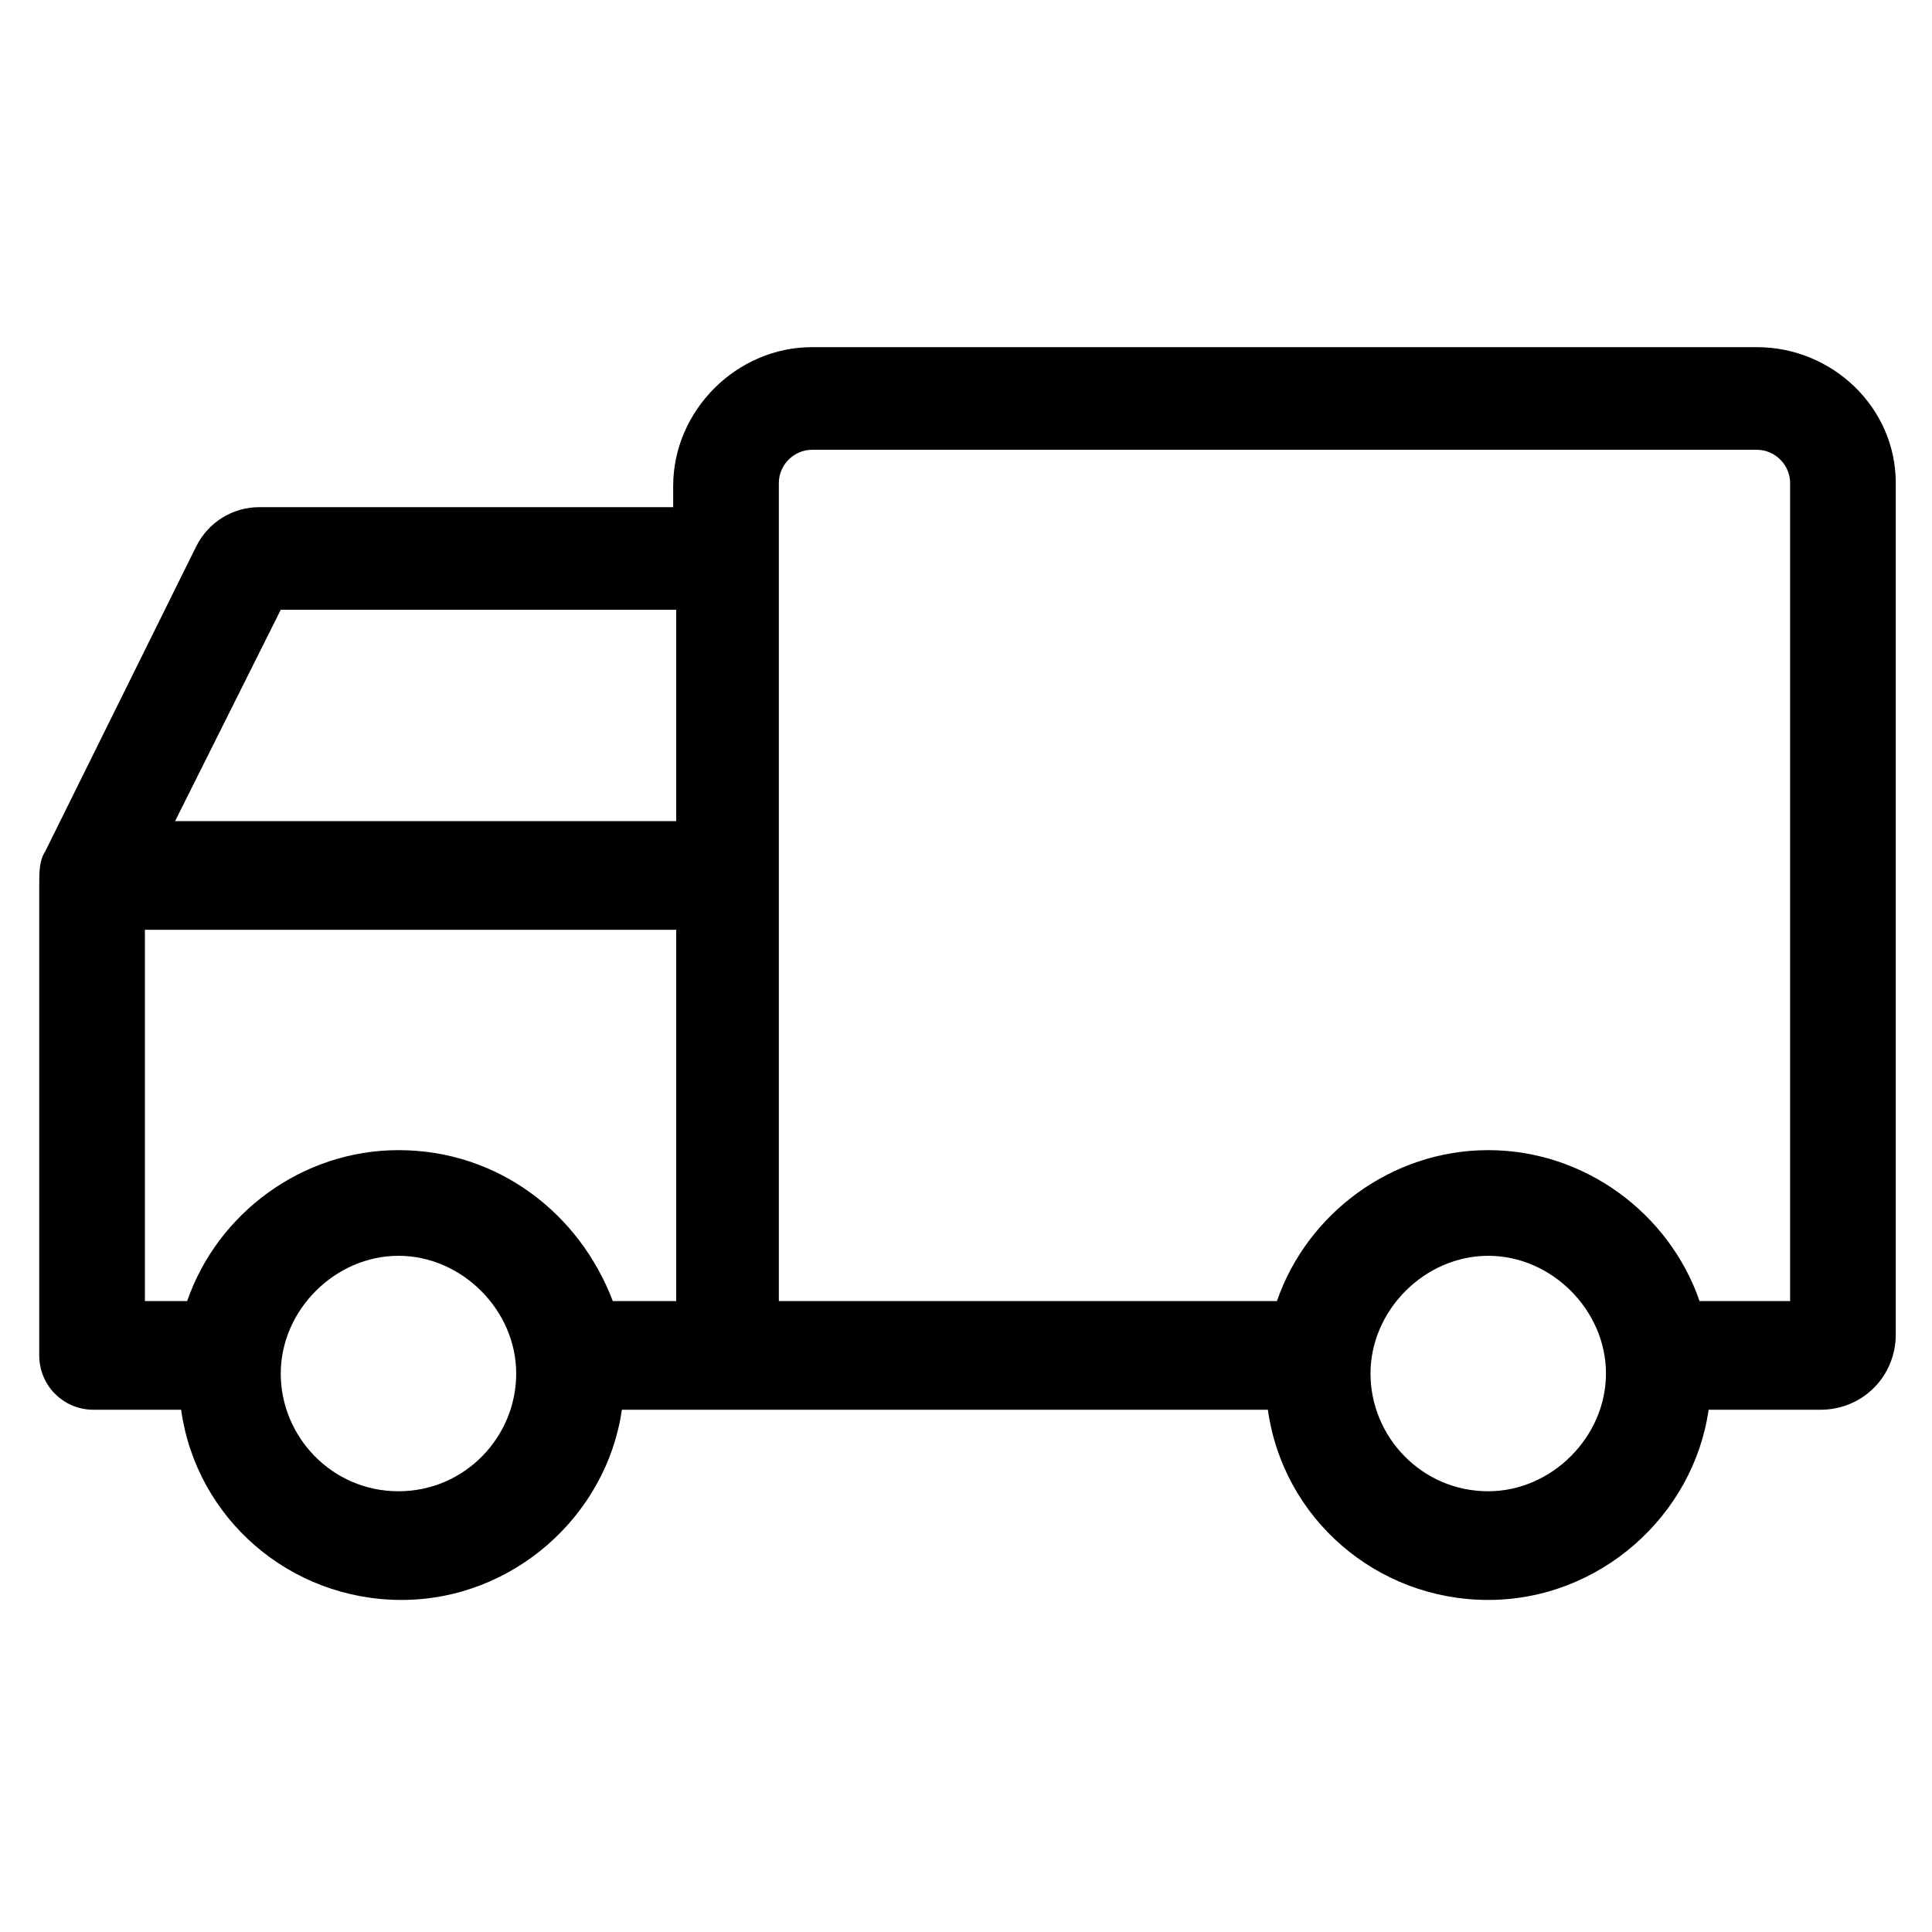
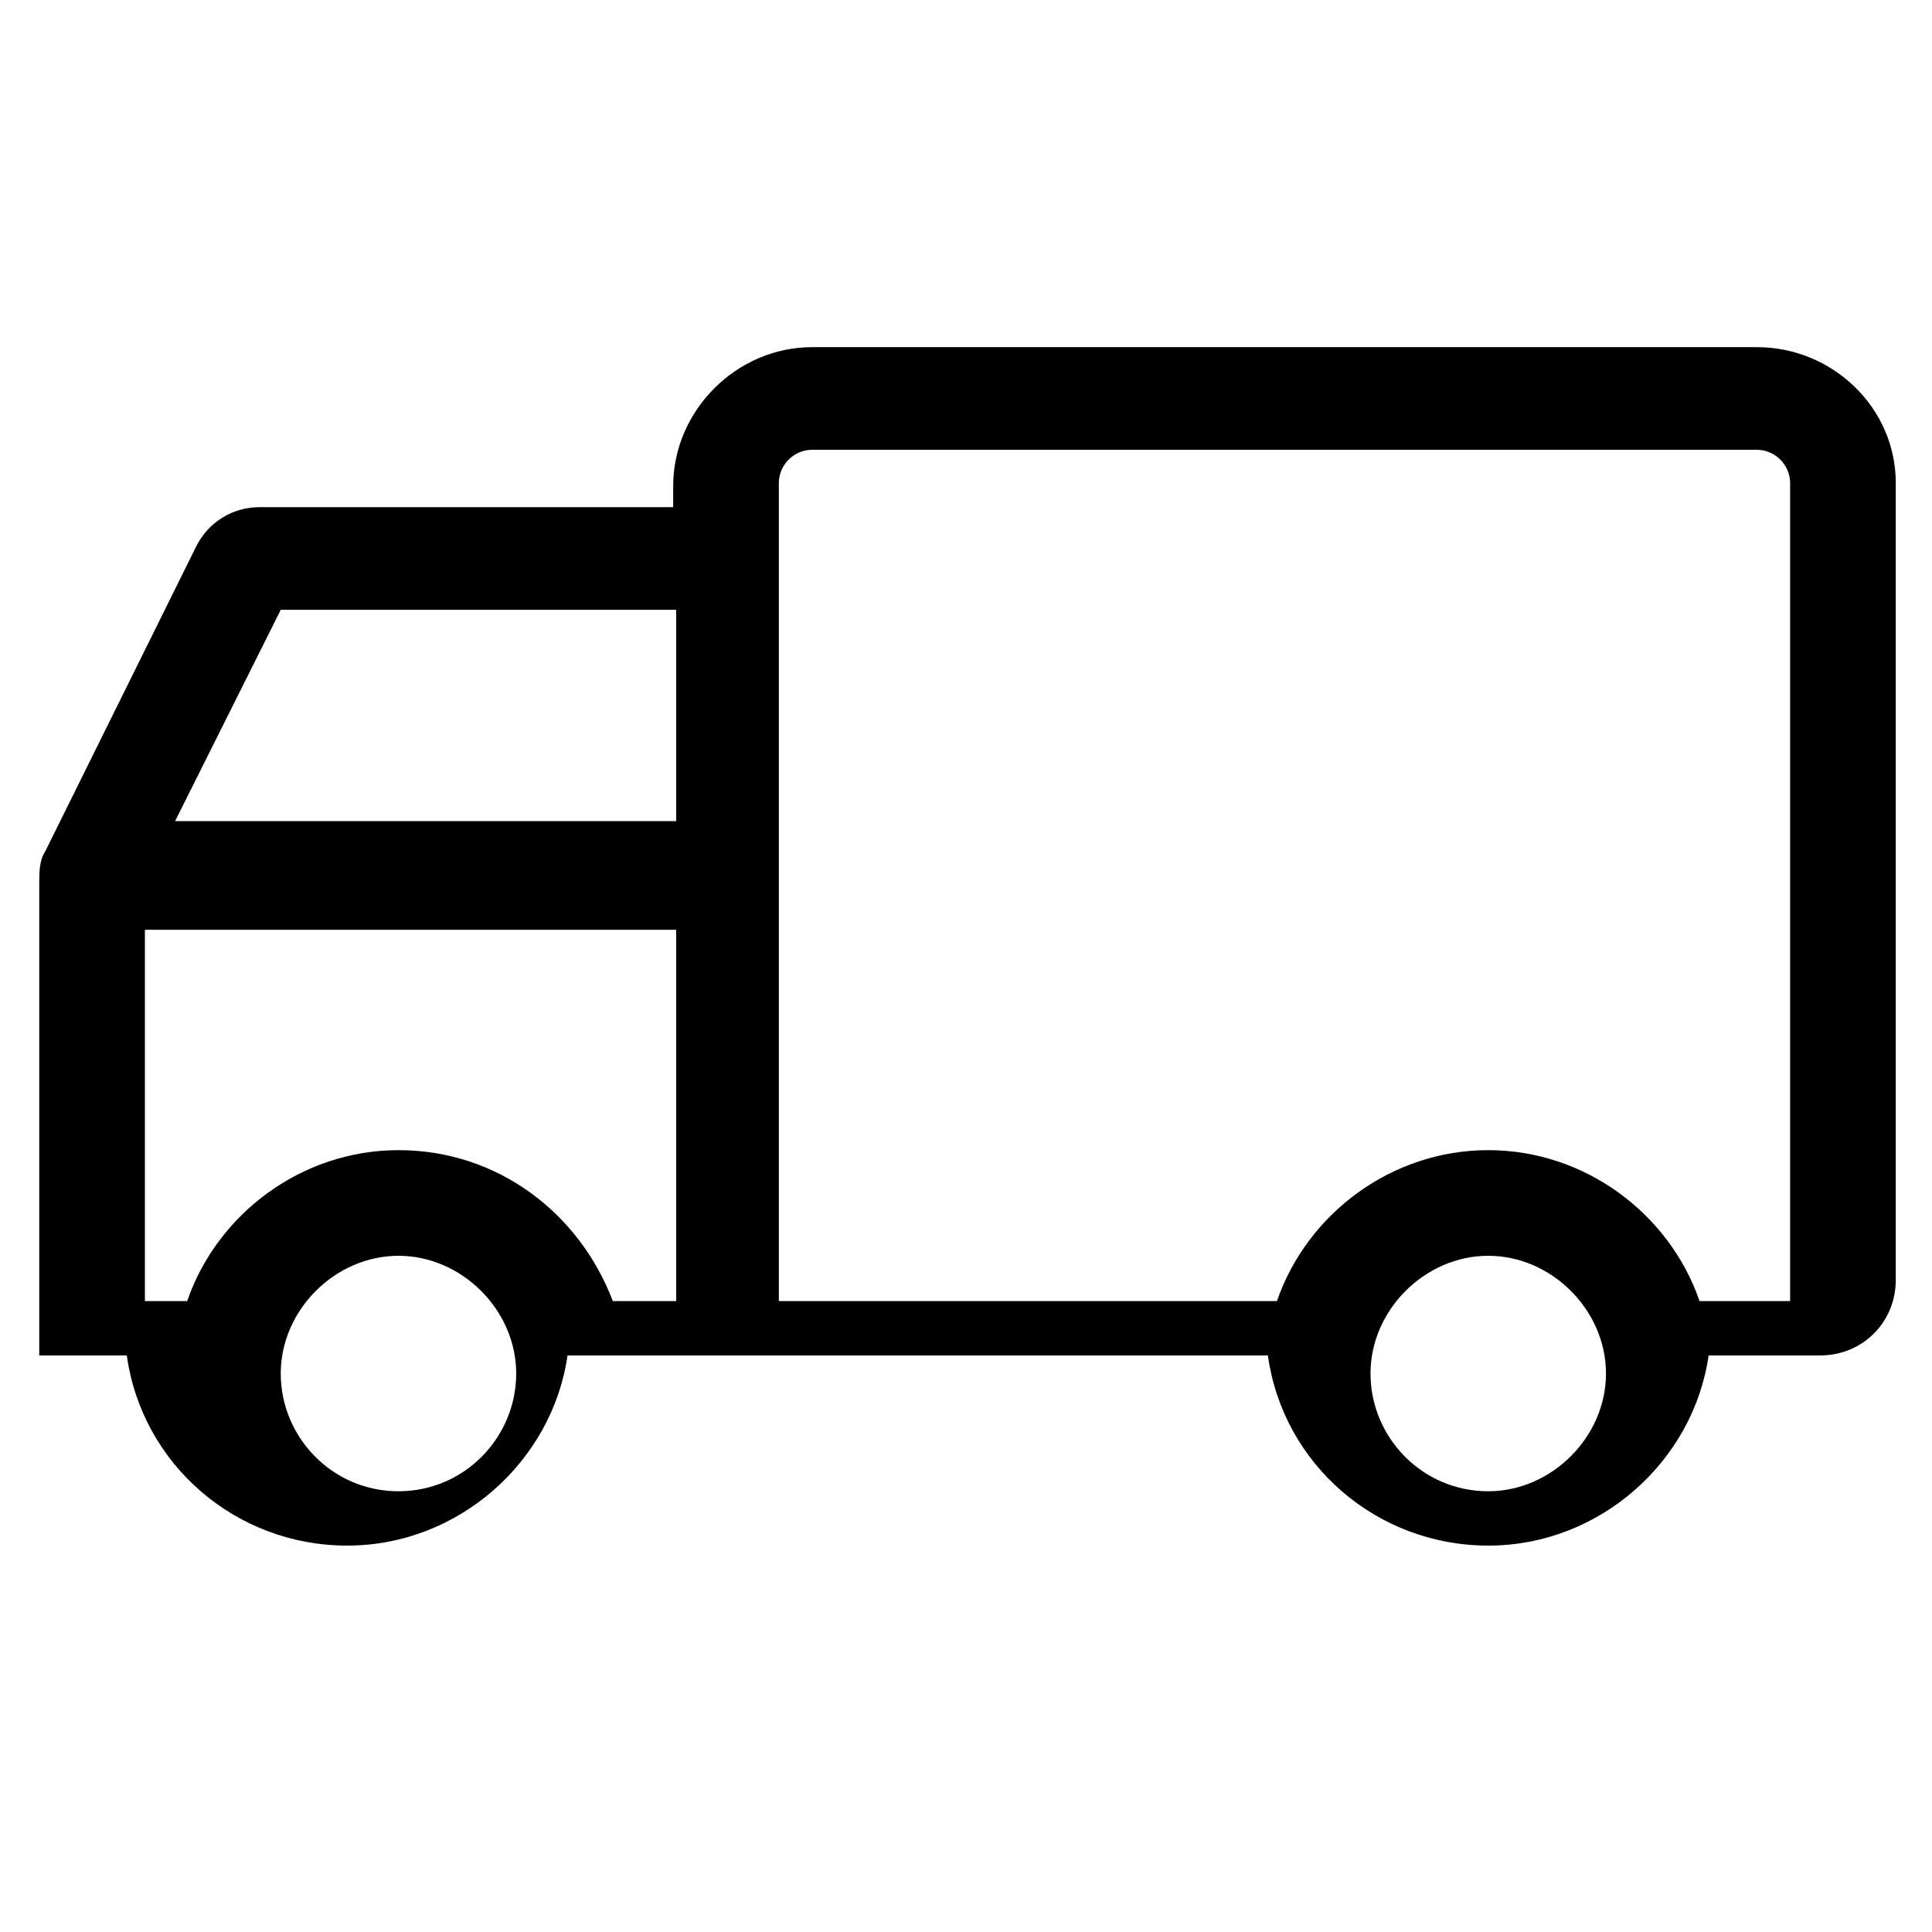
<svg xmlns="http://www.w3.org/2000/svg" version="1.1" id="lni_lni-delivery" x="0px" y="0px" viewBox="0 0 64 64" style="enable-background:new 0 0 64 64;" xml:space="preserve">
-   <path d="M58.2,11.5H26.9c-2.5,0-4.6,2.1-4.6,4.6v0.7H8.6c-0.9,0-1.7,0.5-2.1,1.3l-5,10.1c-0.2,0.3-0.2,0.7-0.2,1.1v15.6  c0,1,0.8,1.8,1.8,1.8h2.9c0.5,3.6,3.6,6.3,7.3,6.3s6.8-2.8,7.3-6.3h3.5H42c0.5,3.6,3.6,6.3,7.3,6.3s6.8-2.8,7.3-6.3h3.7  c1.4,0,2.5-1.1,2.5-2.5V16C62.8,13.5,60.7,11.5,58.2,11.5z M9.3,20.2h13.1v7H5.8L9.3,20.2z M13.2,49.4c-2.2,0-3.9-1.8-3.9-3.9  s1.8-3.9,3.9-3.9s3.9,1.8,3.9,3.9S15.4,49.4,13.2,49.4z M13.2,38.1c-3.2,0-6,2.1-7,5H4.8V30.8h17.6v12.3h-2.1  C19.2,40.2,16.5,38.1,13.2,38.1z M49.3,49.4c-2.2,0-3.9-1.8-3.9-3.9s1.8-3.9,3.9-3.9s3.9,1.8,3.9,3.9S51.4,49.4,49.3,49.4z   M59.3,43.1h-3c-1-2.9-3.8-5-7-5s-6,2.1-7,5H25.8V16c0-0.6,0.5-1.1,1.1-1.1h31.3c0.6,0,1.1,0.5,1.1,1.1V43.1z" />
+   <path d="M58.2,11.5H26.9c-2.5,0-4.6,2.1-4.6,4.6v0.7H8.6c-0.9,0-1.7,0.5-2.1,1.3l-5,10.1c-0.2,0.3-0.2,0.7-0.2,1.1v15.6  h2.9c0.5,3.6,3.6,6.3,7.3,6.3s6.8-2.8,7.3-6.3h3.5H42c0.5,3.6,3.6,6.3,7.3,6.3s6.8-2.8,7.3-6.3h3.7  c1.4,0,2.5-1.1,2.5-2.5V16C62.8,13.5,60.7,11.5,58.2,11.5z M9.3,20.2h13.1v7H5.8L9.3,20.2z M13.2,49.4c-2.2,0-3.9-1.8-3.9-3.9  s1.8-3.9,3.9-3.9s3.9,1.8,3.9,3.9S15.4,49.4,13.2,49.4z M13.2,38.1c-3.2,0-6,2.1-7,5H4.8V30.8h17.6v12.3h-2.1  C19.2,40.2,16.5,38.1,13.2,38.1z M49.3,49.4c-2.2,0-3.9-1.8-3.9-3.9s1.8-3.9,3.9-3.9s3.9,1.8,3.9,3.9S51.4,49.4,49.3,49.4z   M59.3,43.1h-3c-1-2.9-3.8-5-7-5s-6,2.1-7,5H25.8V16c0-0.6,0.5-1.1,1.1-1.1h31.3c0.6,0,1.1,0.5,1.1,1.1V43.1z" />
</svg>